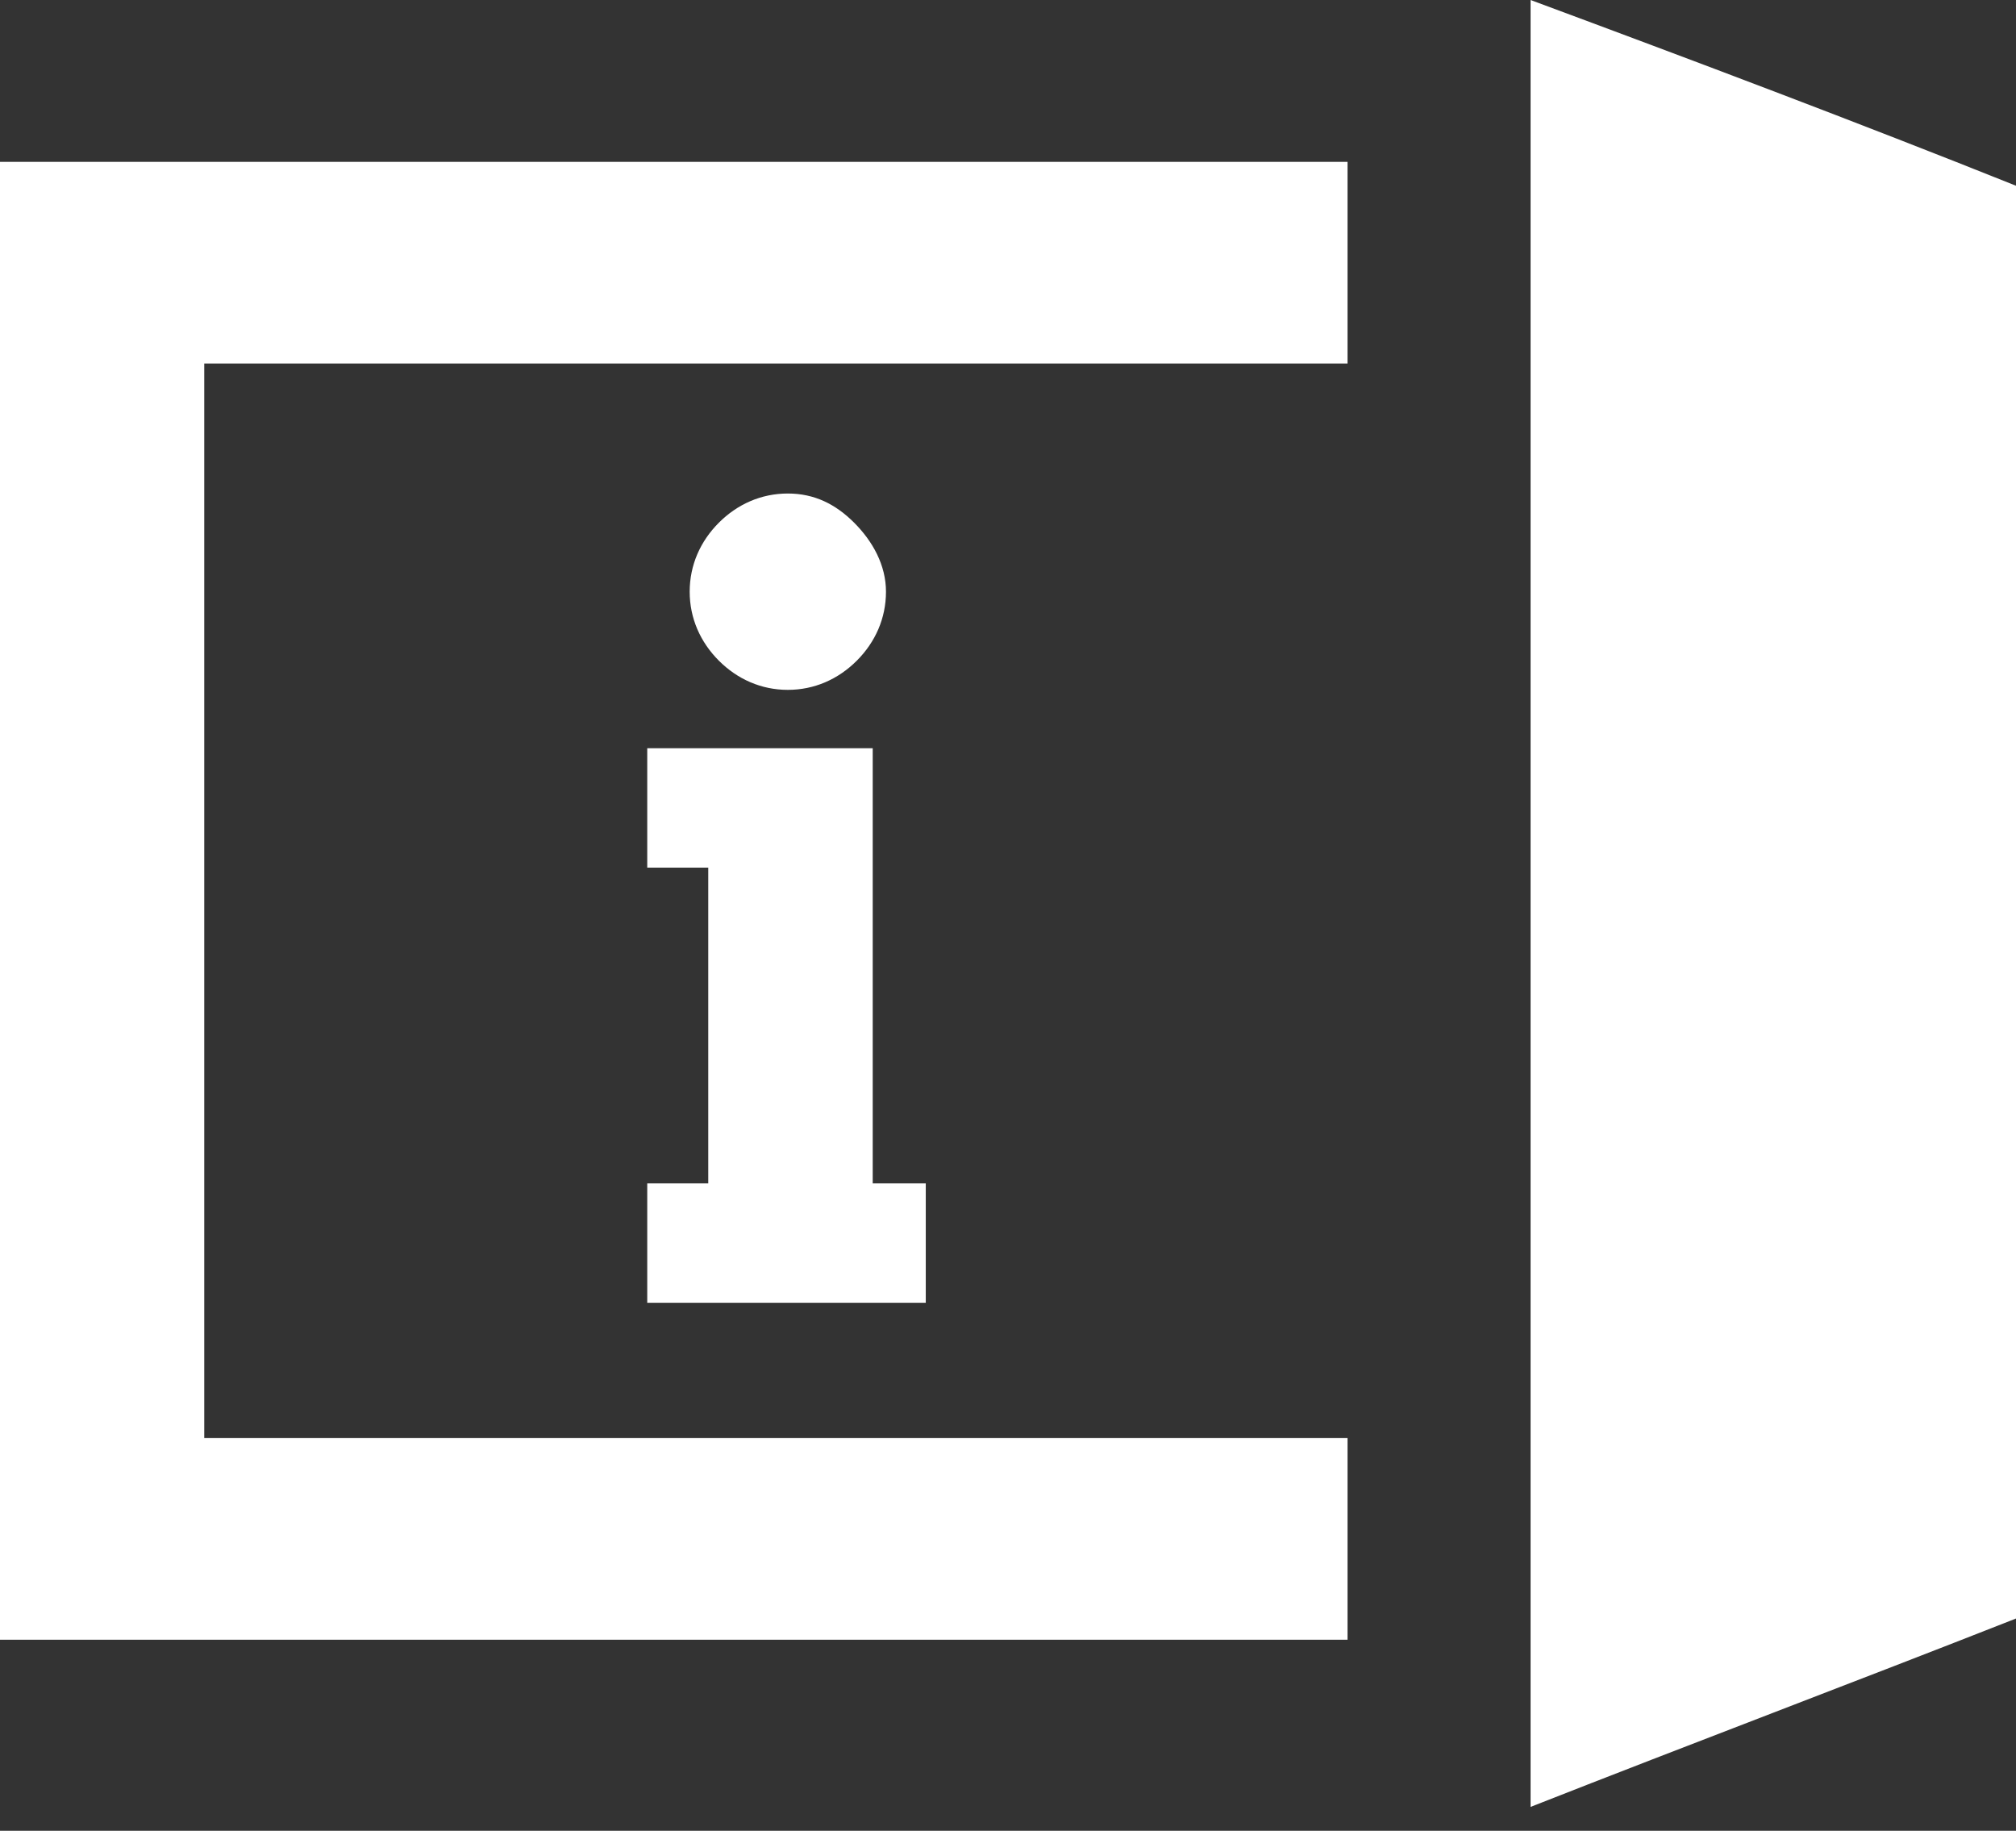
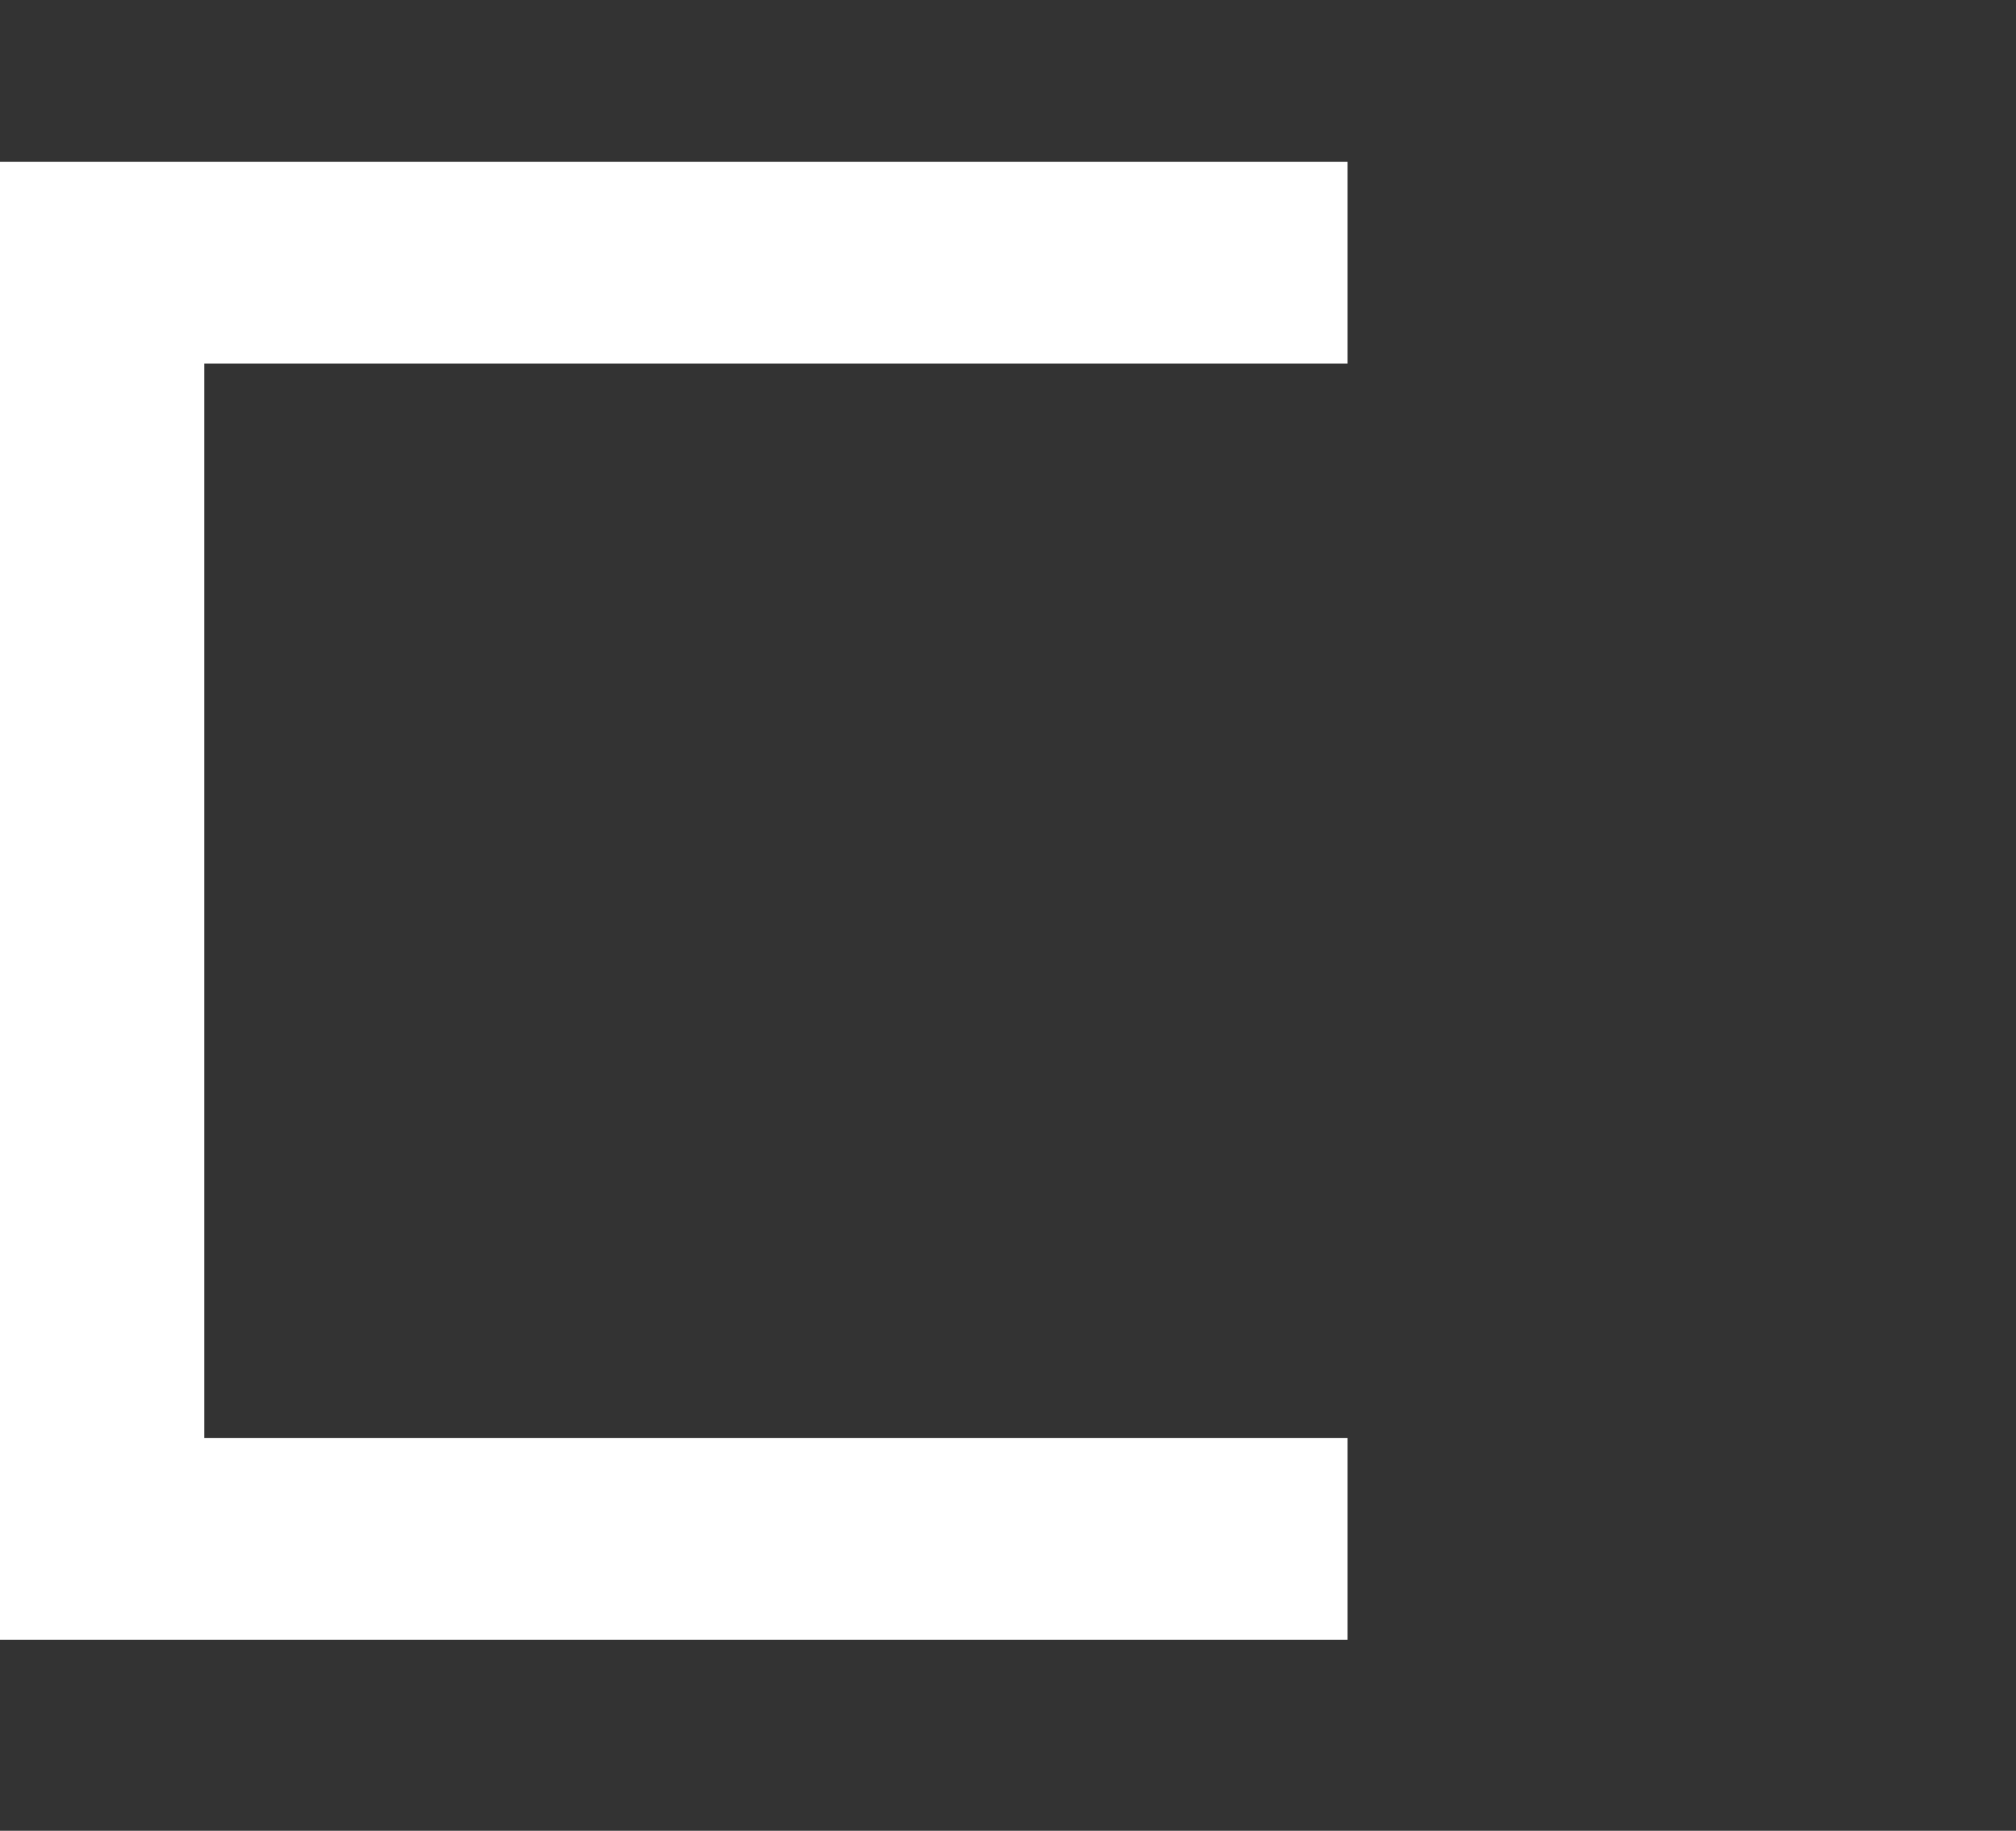
<svg xmlns="http://www.w3.org/2000/svg" version="1.1" id="Laag_1" x="0px" y="0px" viewBox="0 0 76 69" style="enable-background:new 0 0 76 69;" xml:space="preserve">
  <rect x="0" y="0" width="76" height="69" fill="#333333" stroke="none" />
  <style type="text/css">
	.st0{display:none;}
	.st1{display:inline;}
	.st2{fill:#FFFFFF;}
</style>
  <g id="Laag_2" class="st0">
    <rect x="-10.1" y="-7.2" class="st1" width="100.6" height="81.8" />
  </g>
  <g id="Laag_1_1_">
    <g id="_x23_ffffffff">
-       <path class="st2" d="M57.7,0L57.7,0C63.9,2.3,70,4.6,76,7v54c-6.1,2.4-12.2,4.7-18.3,7.1C57.7,45.4,57.7,22.7,57.7,0z" />
      <path class="st2" d="M0,6.1c16.9,0,33.8,0,50.8,0c0,2.6,0,5.1,0,7.6c-14.4,0-28.8,0-43.1,0c0,13.5,0,27,0,40.5    c14.4,0,28.8,0,43.1,0c0,2.5,0,5.1,0,7.6c-16.9,0-33.8,0-50.8,0V6.1z" />
    </g>
  </g>
  <g>
-     <path class="st2" d="M24.4,49.1v-4.5h2.3V32.7h-2.3v-4.5h8.5v16.4h2v4.5H24.4z M33.4,22.3c0,1-0.4,1.9-1.1,2.6S30.7,26,29.7,26   s-1.9-0.4-2.6-1.1S26,23.3,26,22.3s0.4-1.9,1.1-2.6s1.6-1.1,2.6-1.1s1.8,0.4,2.5,1.1S33.4,21.3,33.4,22.3z" />
-   </g>
+     </g>
</svg>